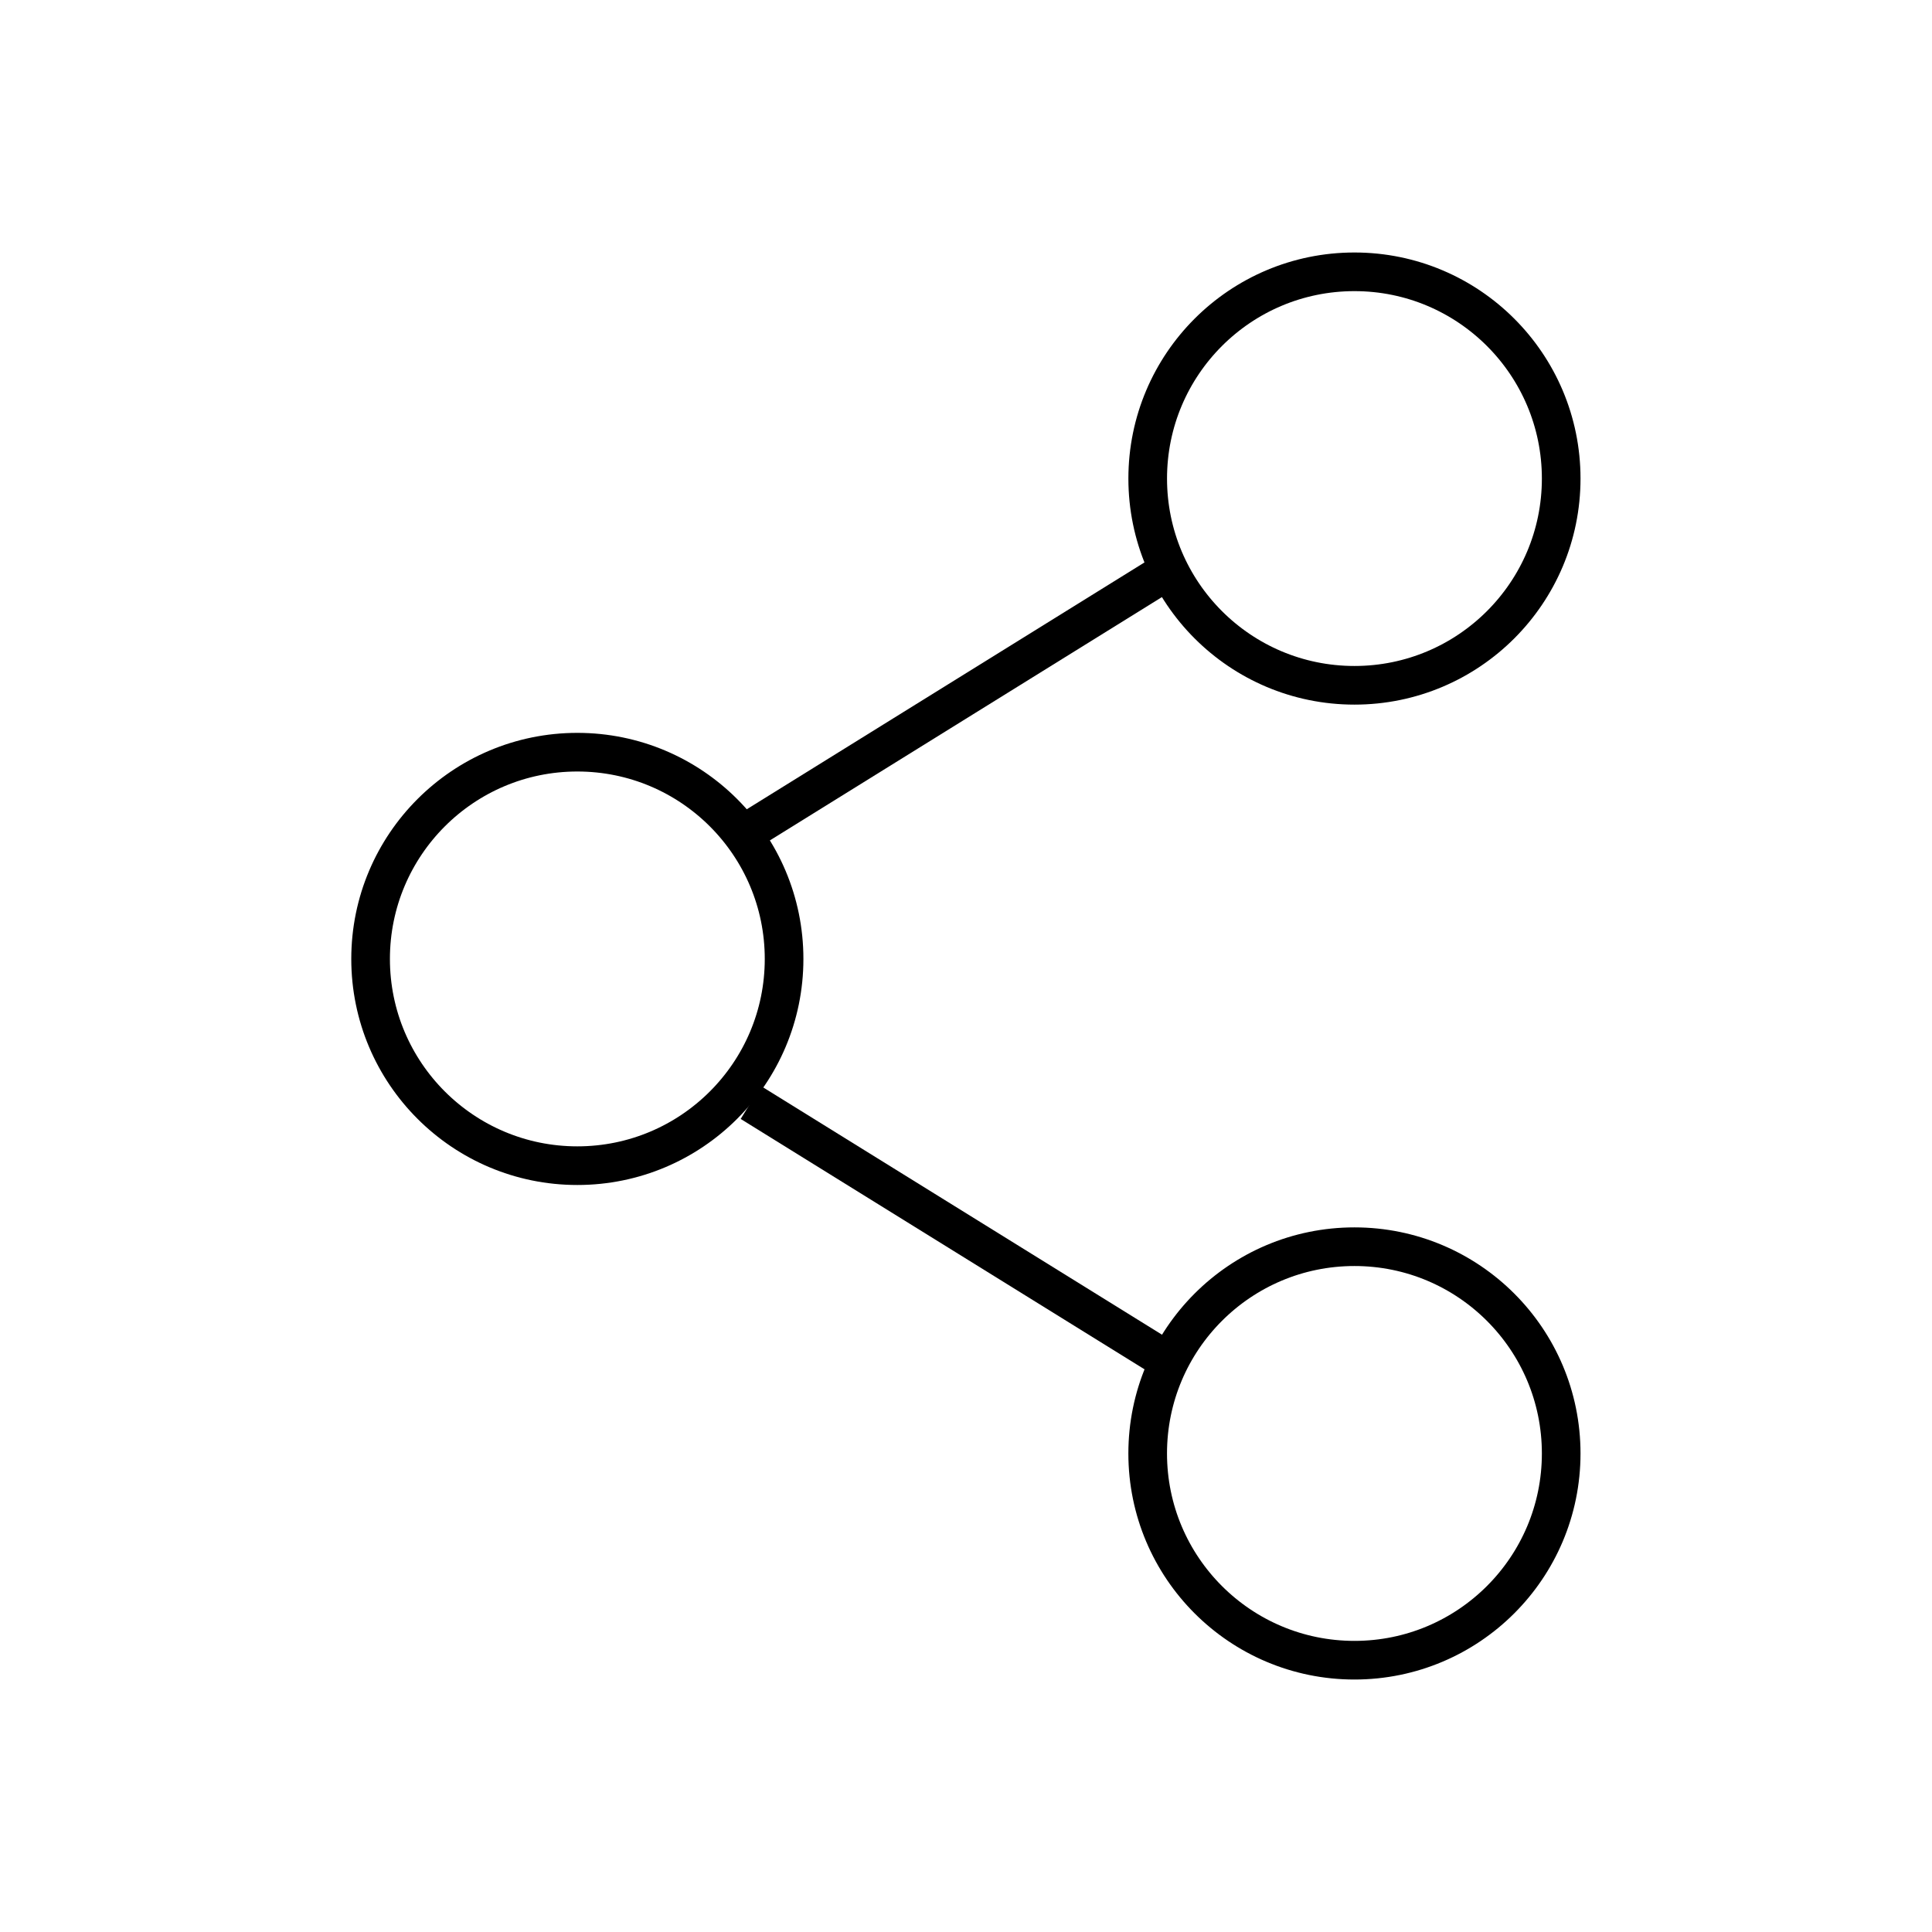
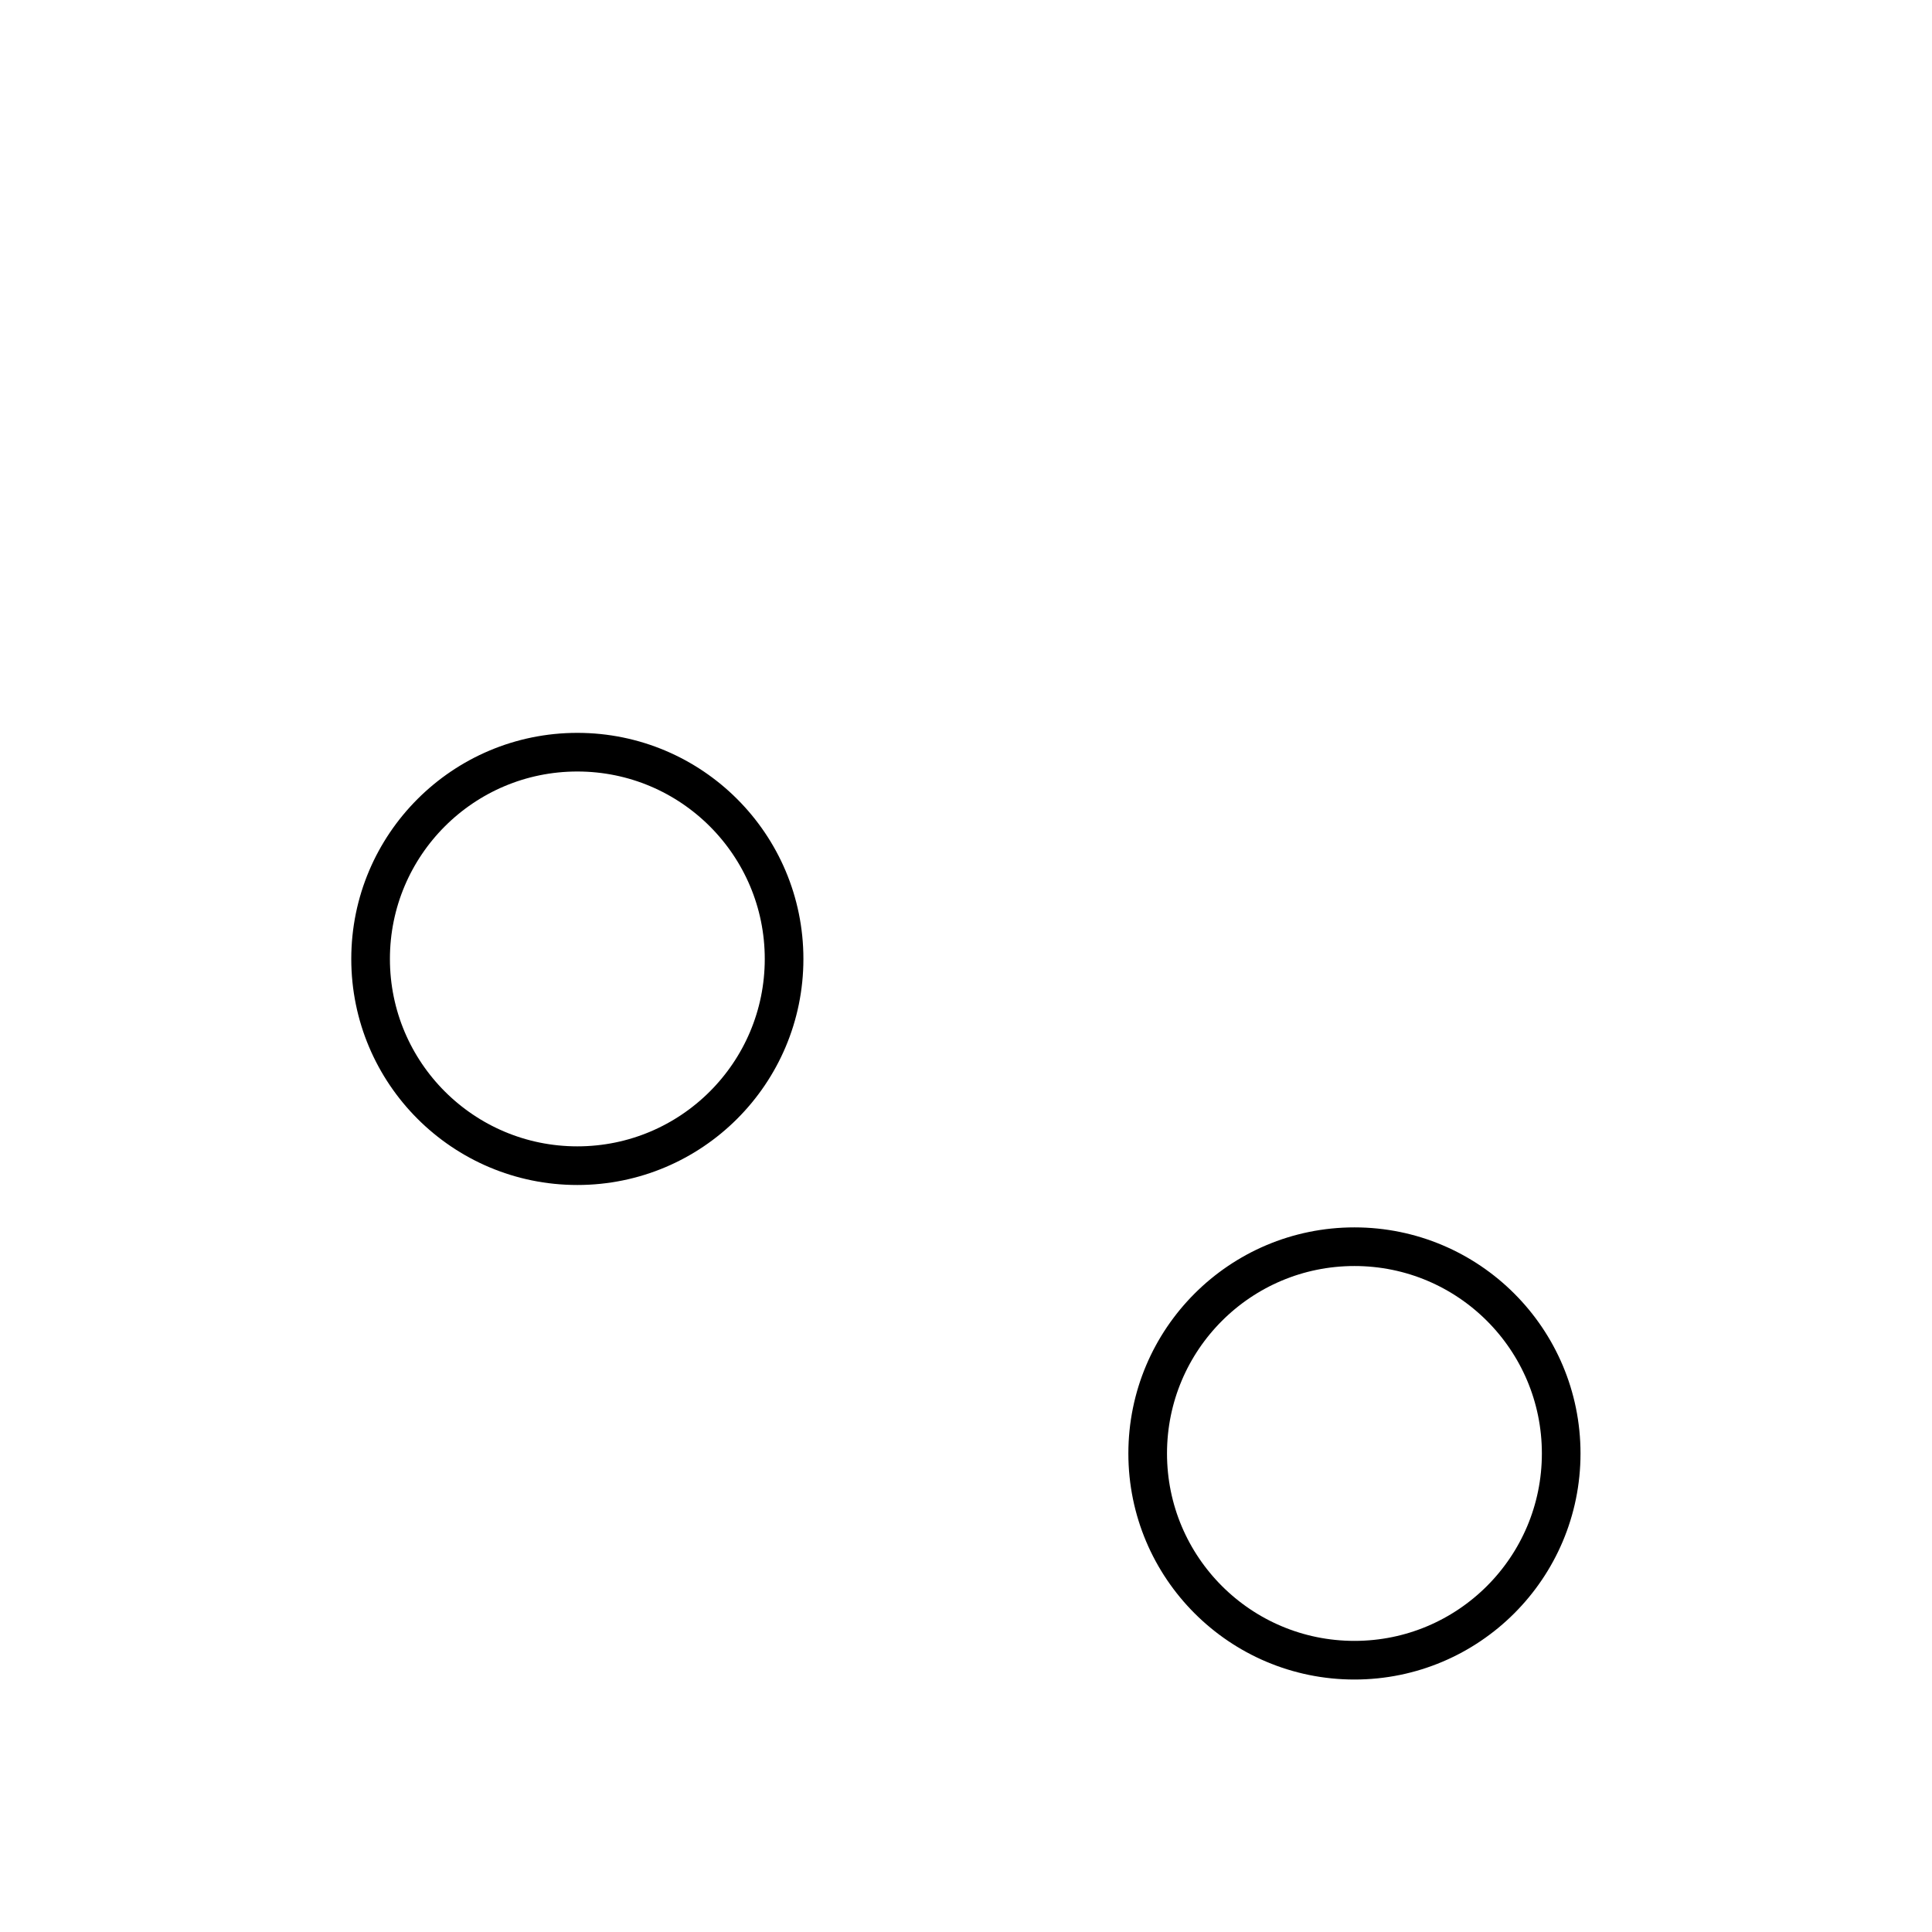
<svg xmlns="http://www.w3.org/2000/svg" width="100" height="100" viewBox="0 0 100 100" fill="none">
  <path d="M40.584 49.634C40.584 55.544 35.793 60.335 29.883 60.335C23.973 60.335 19.182 55.544 19.182 49.634C19.182 43.724 23.973 38.933 29.883 38.933C35.793 38.933 40.584 43.724 40.584 49.634Z" stroke="black" stroke-width="2" />
-   <circle cx="70.106" cy="24.77" r="10.701" stroke="black" stroke-width="2" />
-   <line x1="38.863" y1="42.934" x2="60.072" y2="29.771" stroke="black" stroke-width="2" />
-   <path d="M80.807 75.231C80.807 69.32 76.016 64.529 70.106 64.529C64.195 64.529 59.404 69.32 59.404 75.231C59.404 81.141 64.195 85.932 70.106 85.932C76.016 85.932 80.807 81.141 80.807 75.231Z" stroke="black" stroke-width="2" />
-   <line y1="-1" x2="24.962" y2="-1" transform="matrix(0.85 0.527 0.527 -0.85 39.391 56.216)" stroke="black" stroke-width="2" />
+   <path d="M80.807 75.231C80.807 69.32 76.016 64.529 70.106 64.529C64.195 64.529 59.404 69.32 59.404 75.231C59.404 81.141 64.195 85.932 70.106 85.932C76.016 85.932 80.807 81.141 80.807 75.231" stroke="black" stroke-width="2" />
</svg>